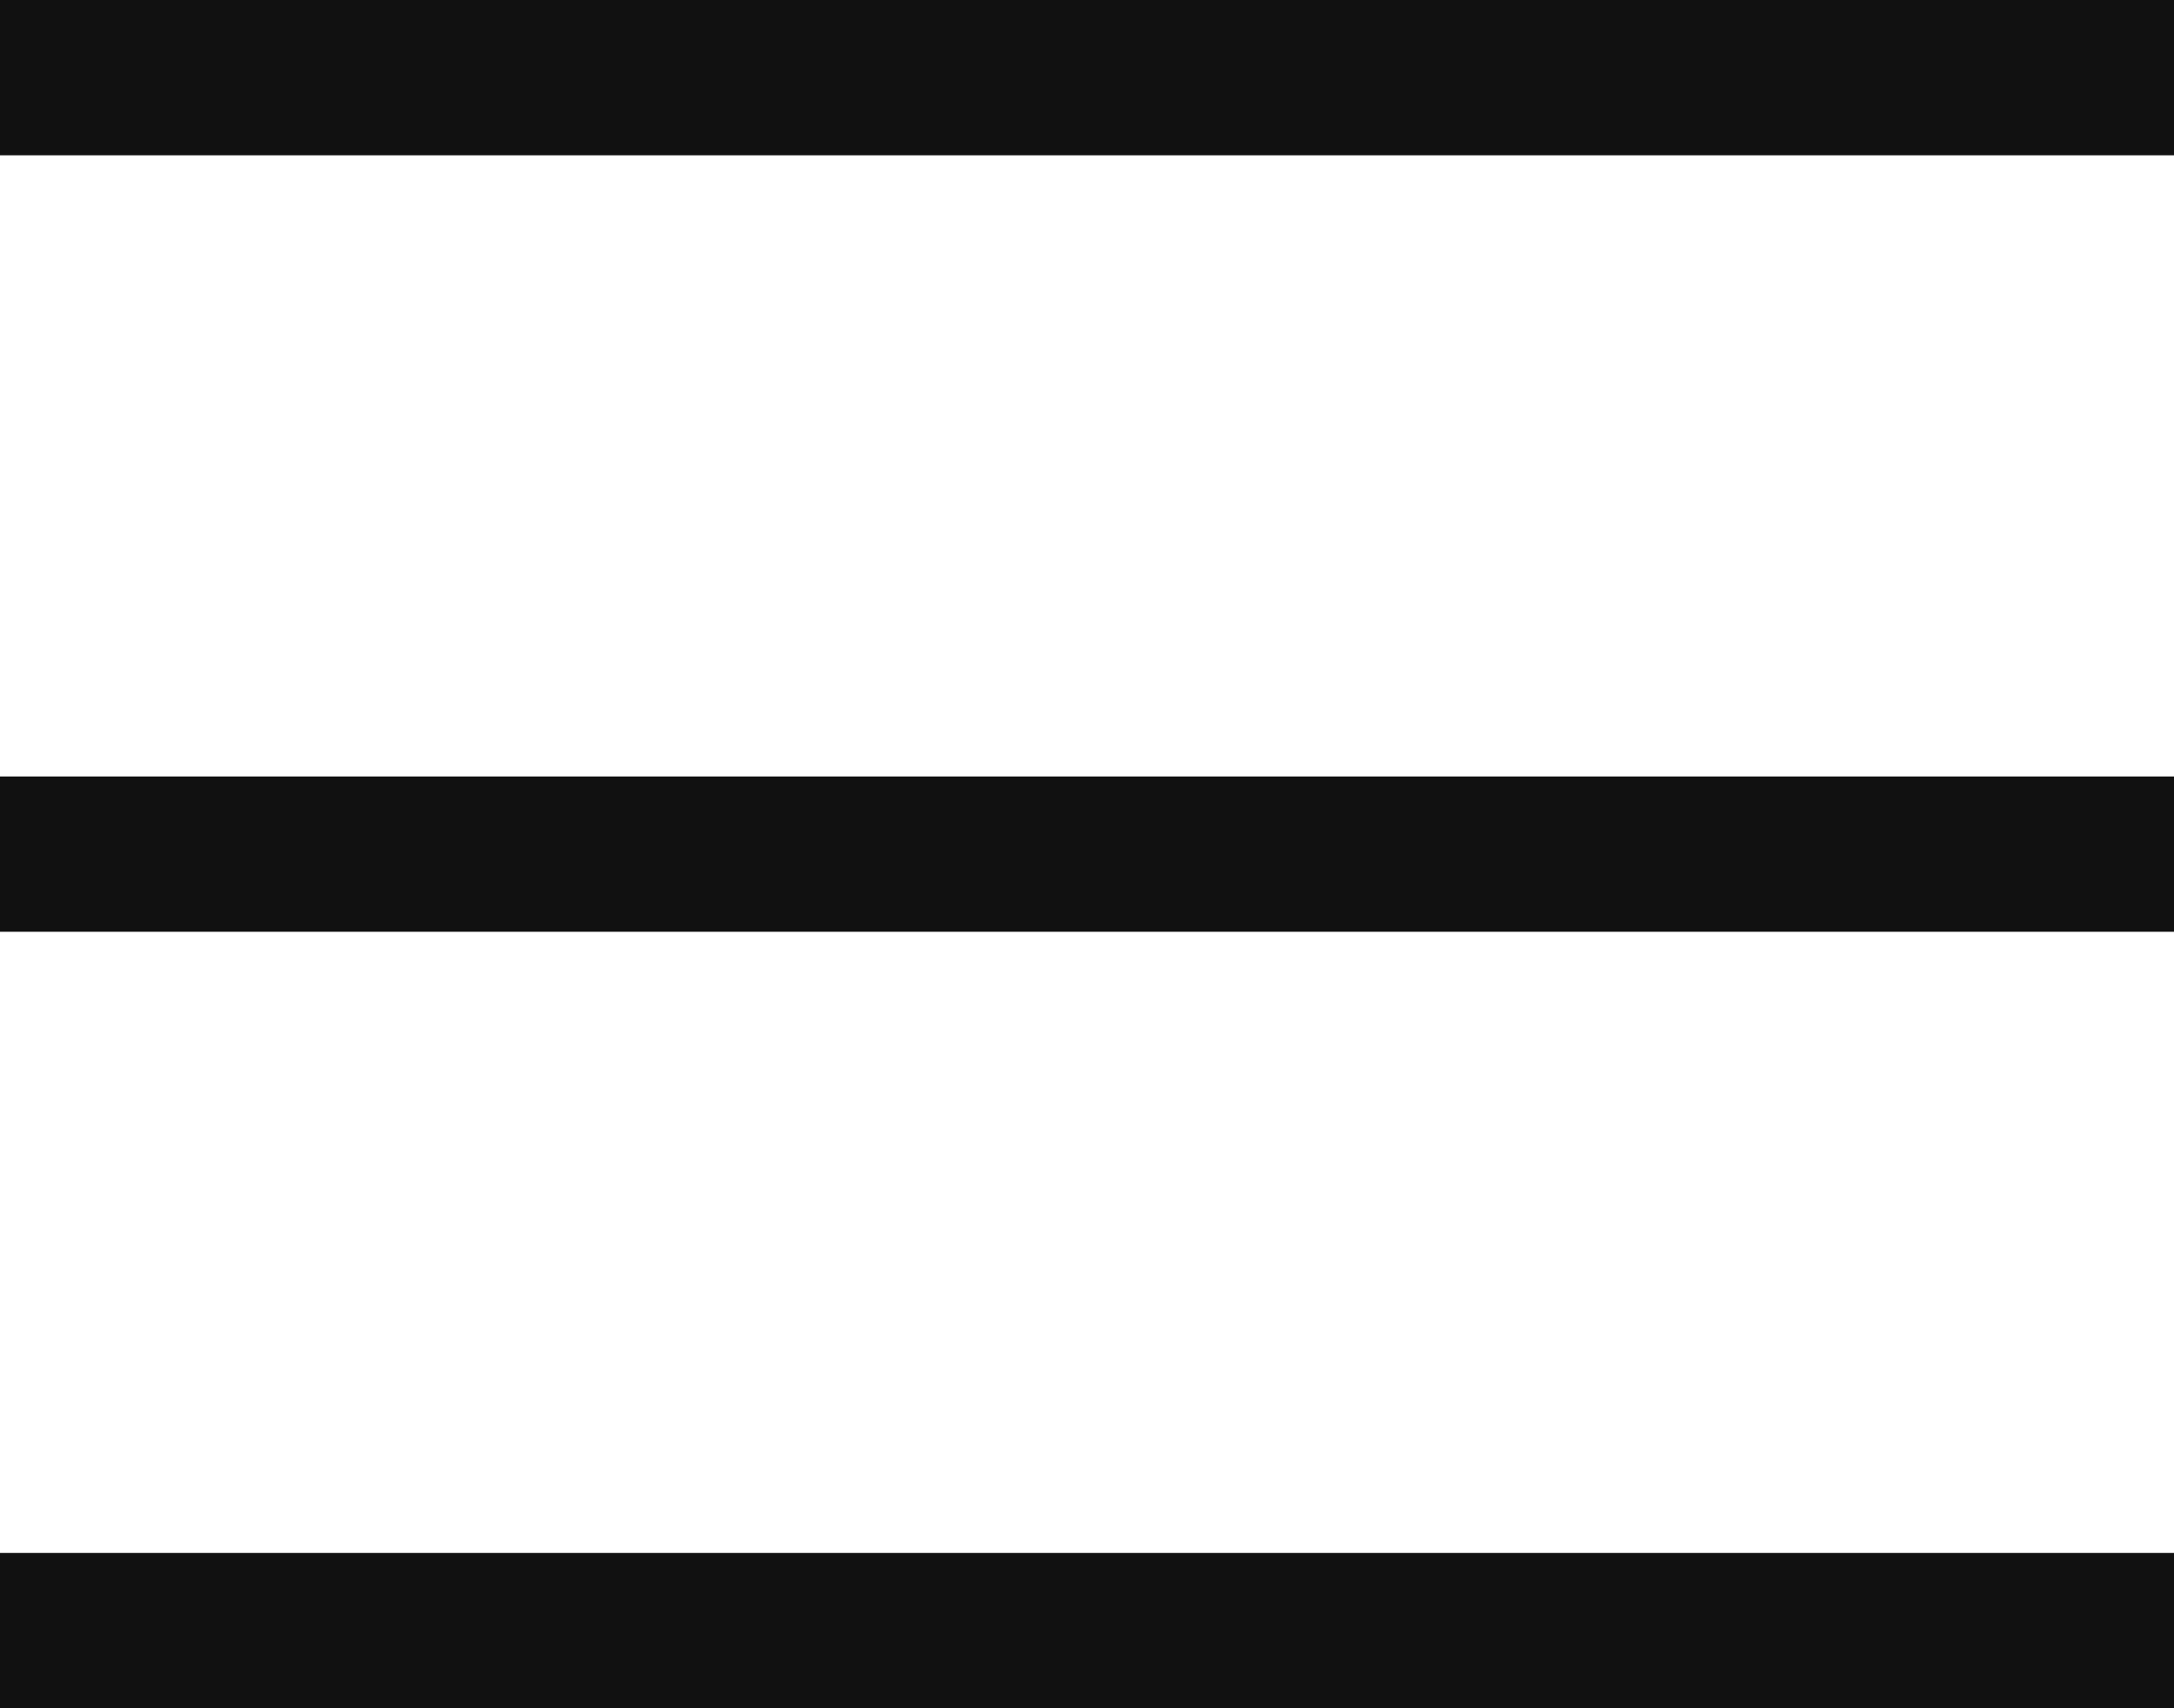
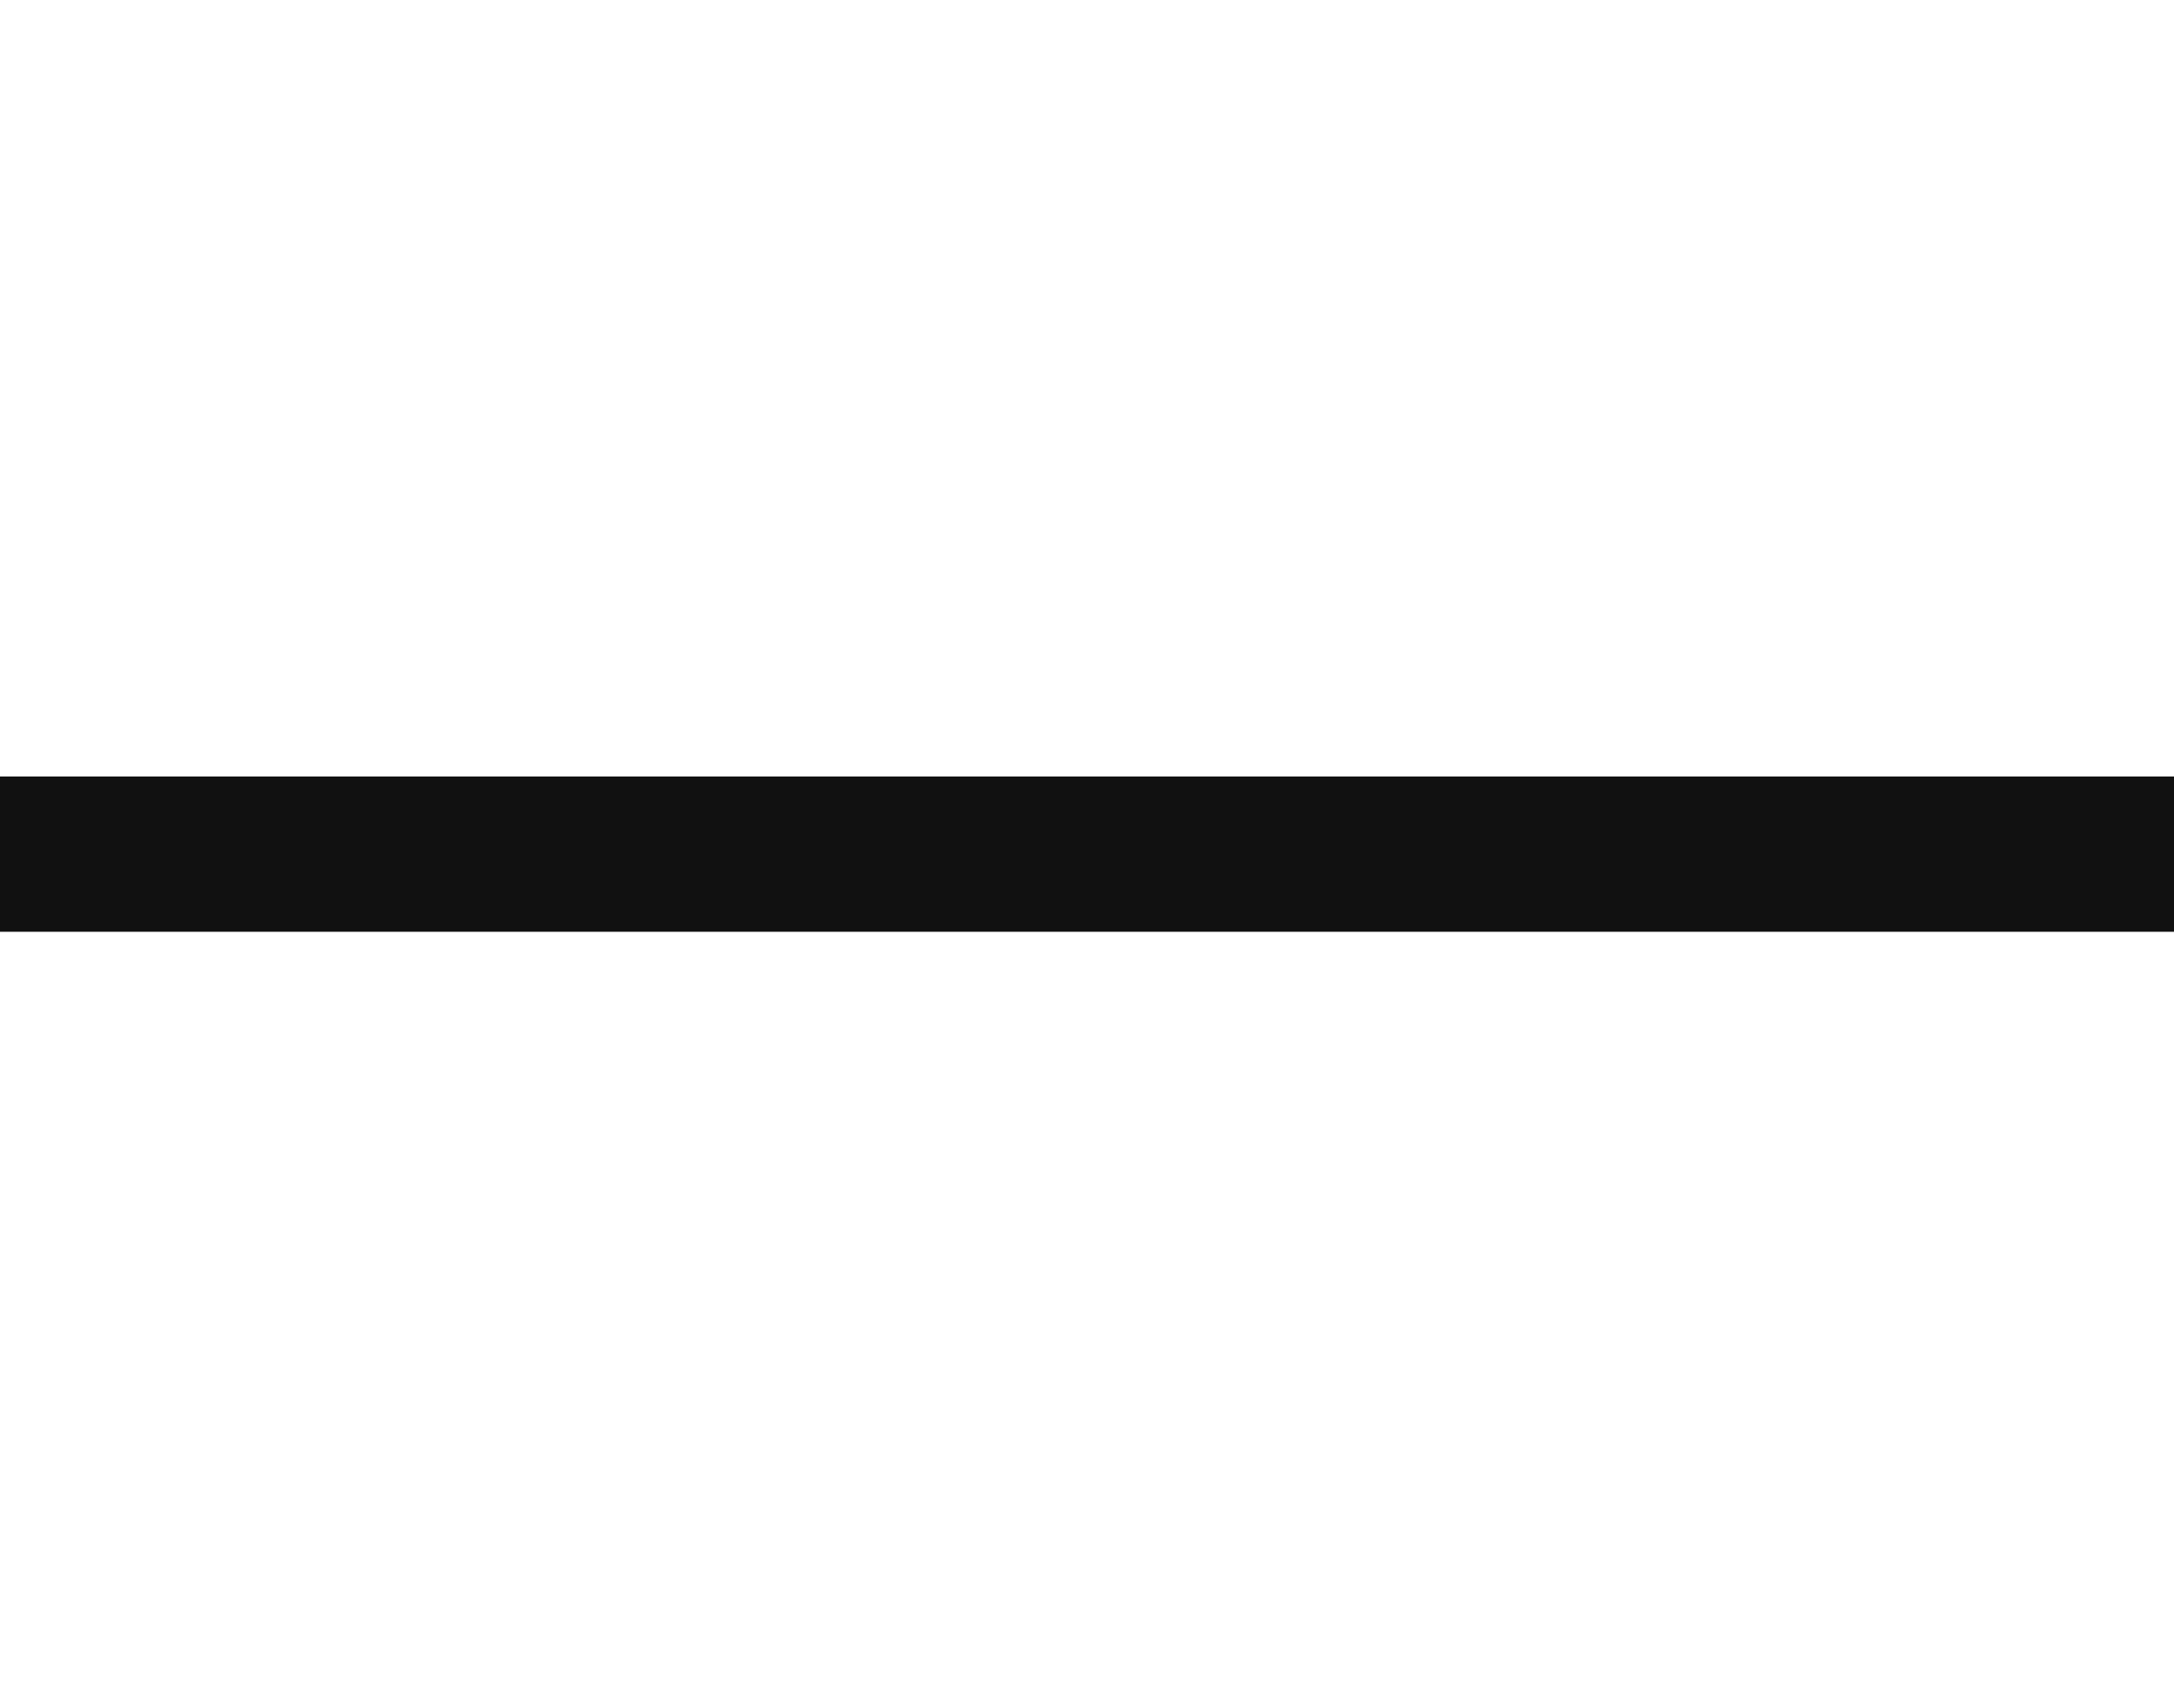
<svg xmlns="http://www.w3.org/2000/svg" width="28" height="22" viewBox="0 0 28 22" fill="none">
-   <line y1="1" x2="28" y2="1" stroke="#111111" stroke-width="2" />
  <line y1="11" x2="28" y2="11" stroke="#111111" stroke-width="2" />
-   <line y1="21" x2="28" y2="21" stroke="#111111" stroke-width="2" />
</svg>